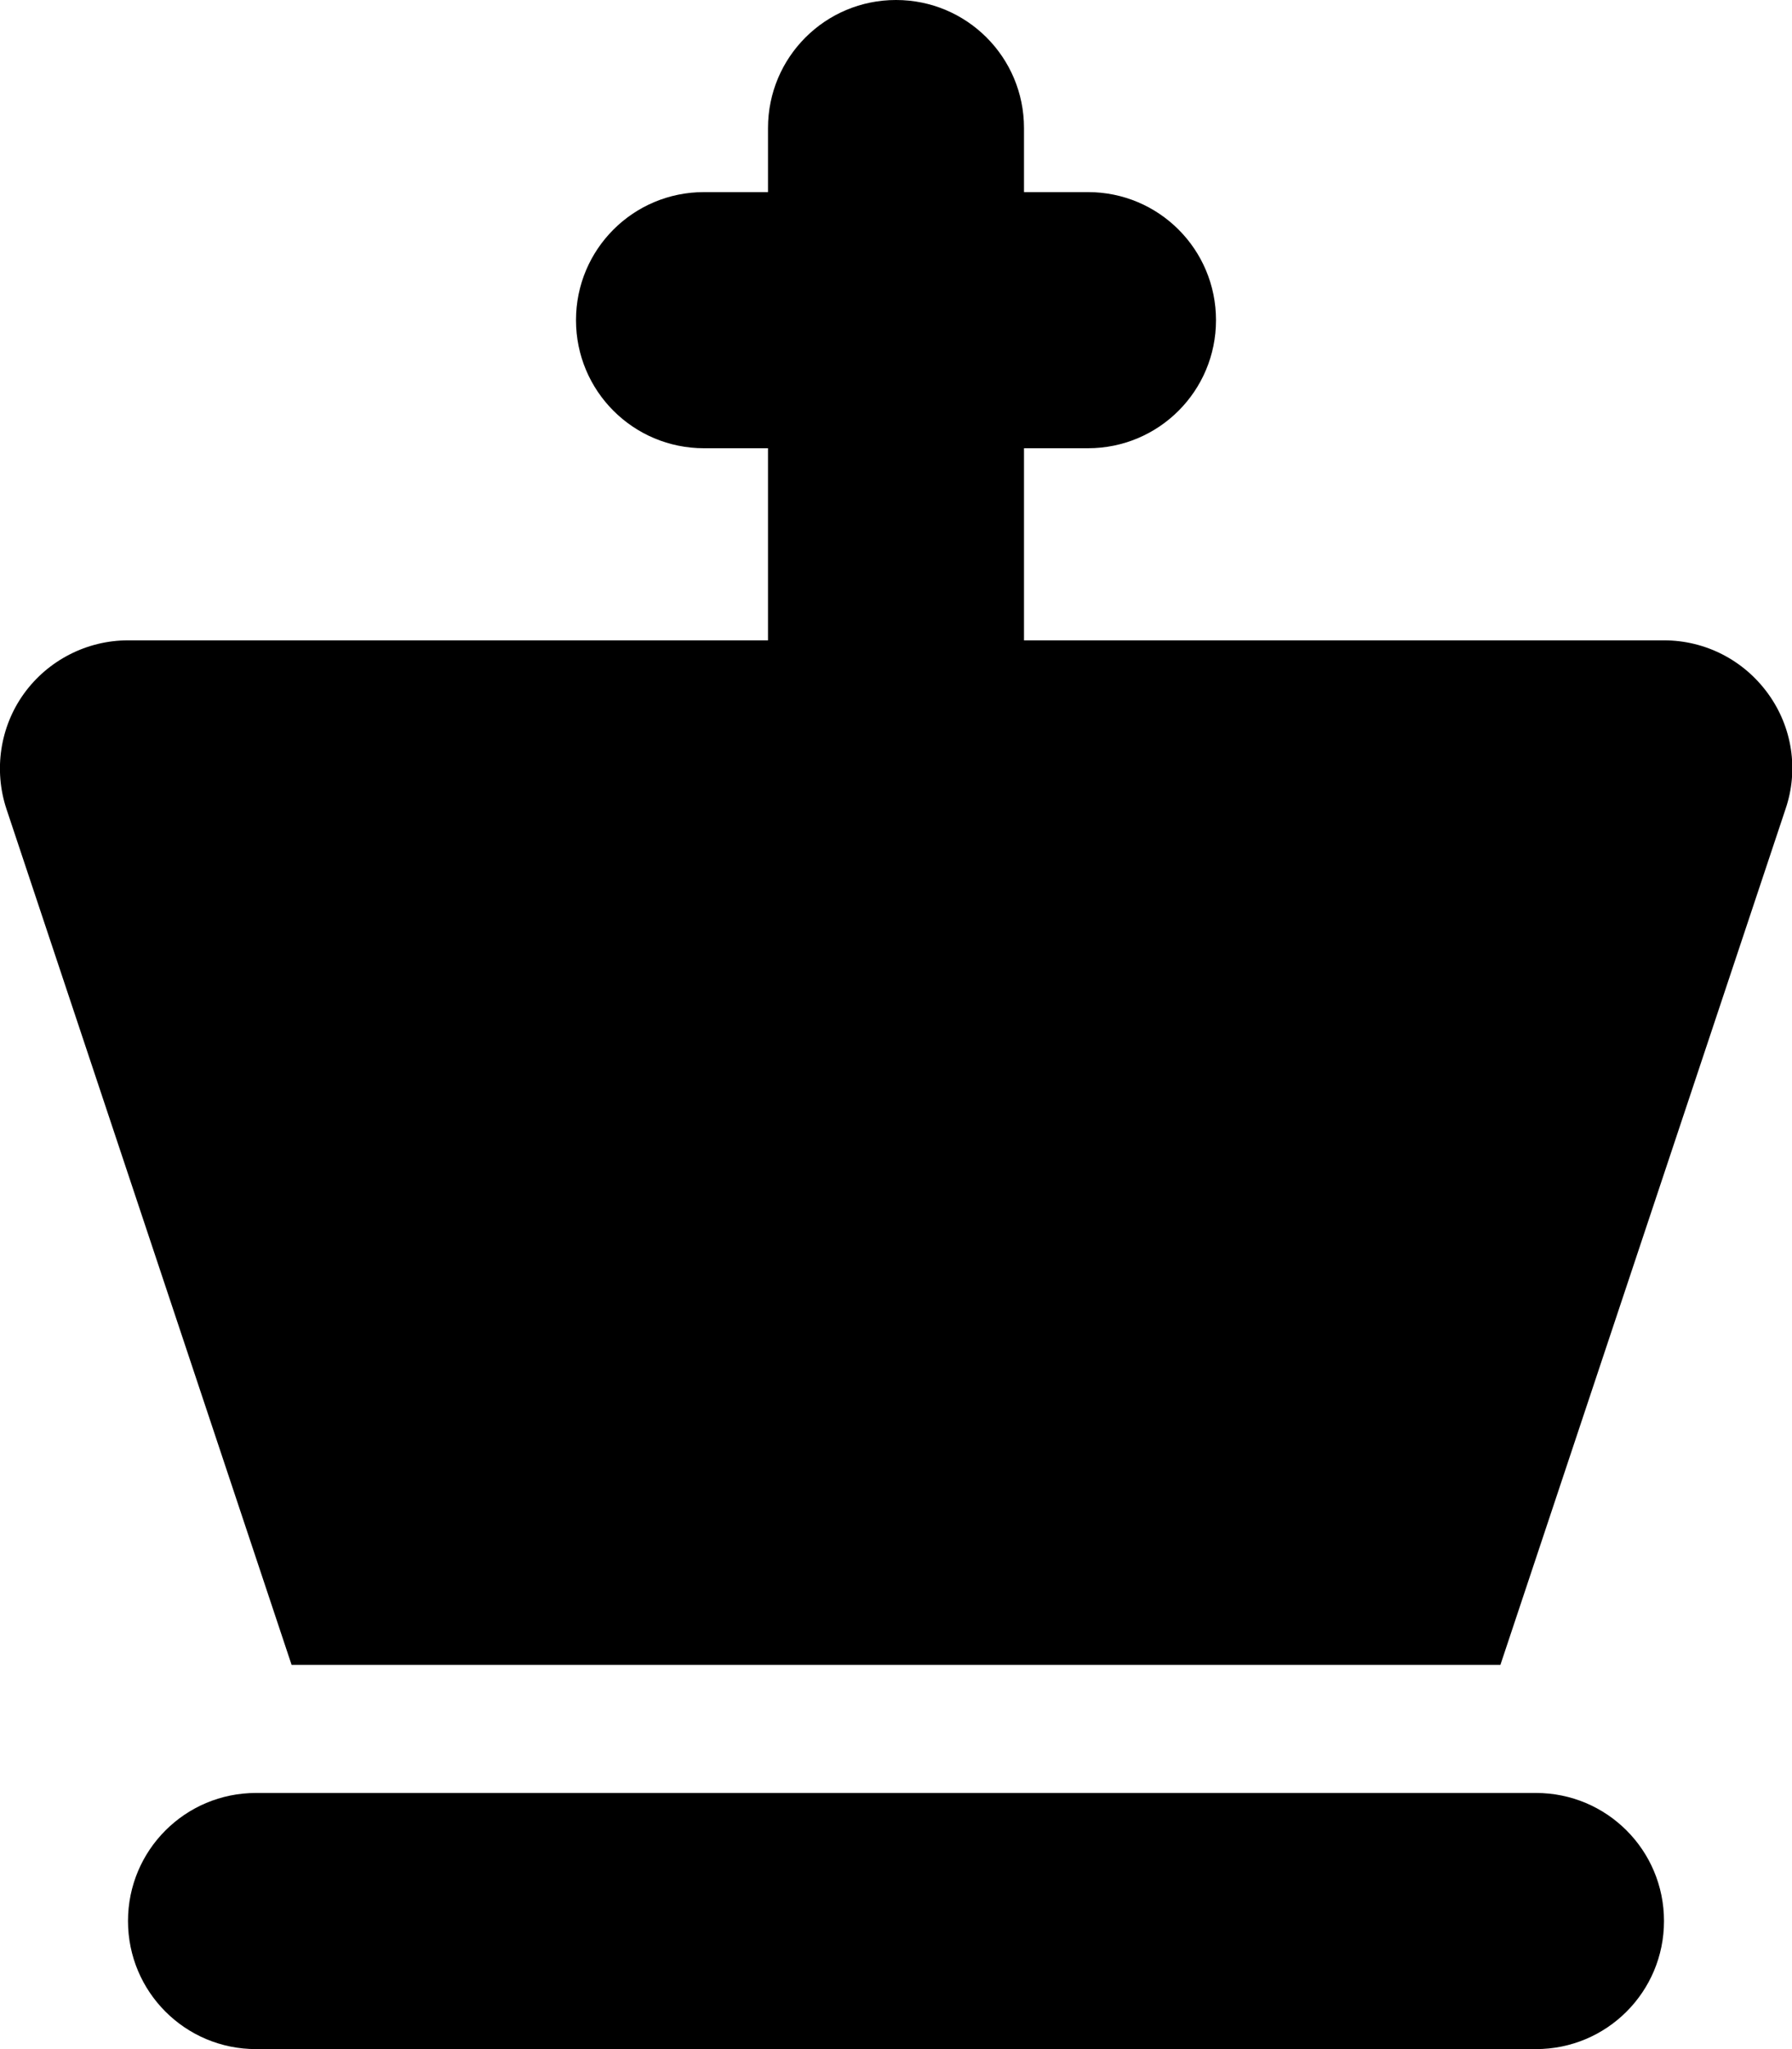
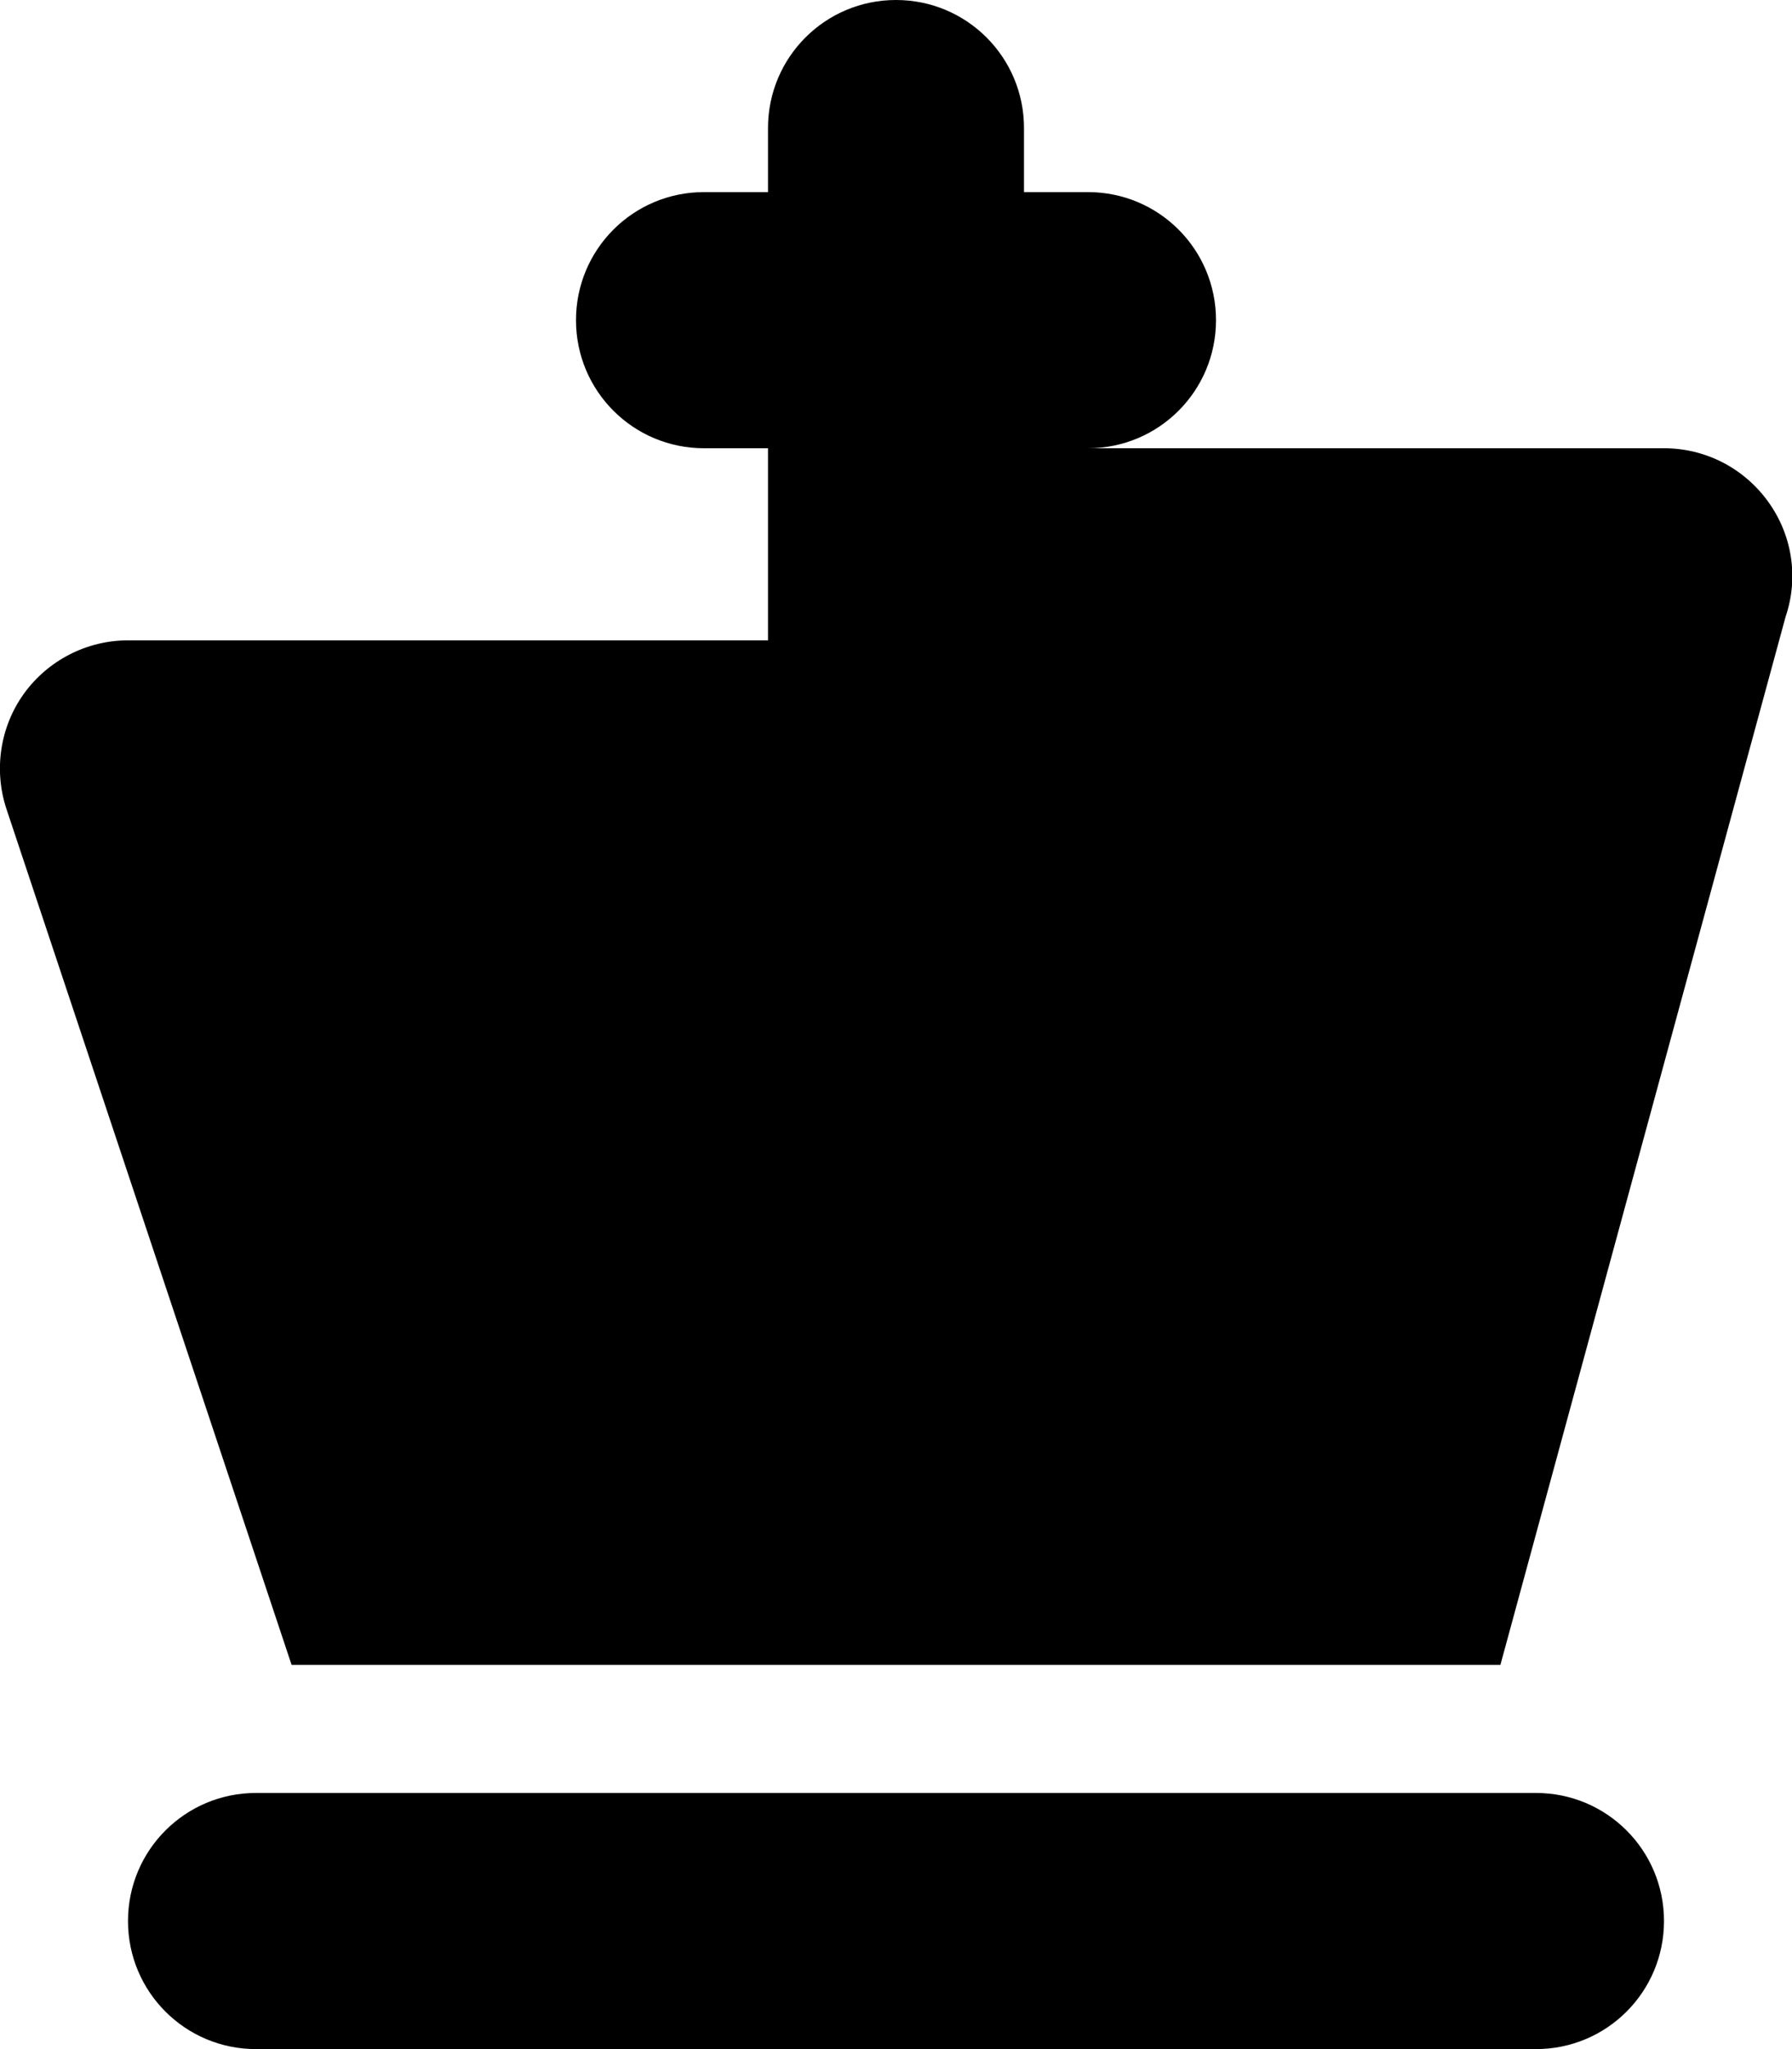
<svg xmlns="http://www.w3.org/2000/svg" viewBox="0 0 448 512">
-   <path d="M224 0c17.7 0 32 14.3 32 32v16h16c17.7 0 32 14.3 32 32s-14.3 32-32 32h-16v48h160c10.3 0 19.9 4.9 26 13.3s7.7 19.1 4.4 28.8L375.1 416H72.9L1.6 202.1c-3.2-9.7-1.6-20.5 4.4-28.8S21.7 160 32 160h160v-48h-16c-17.7 0-32-14.3-32-32s14.3-32 32-32h16V32c0-17.7 14.3-32 32-32zM32 480c0-17.7 14.3-32 32-32H384c17.7 0 32 14.3 32 32s-14.3 32-32 32H64c-17.7 0-32-14.3-32-32z" />
+   <path d="M224 0c17.7 0 32 14.3 32 32v16h16c17.7 0 32 14.3 32 32s-14.3 32-32 32h-16h160c10.3 0 19.9 4.9 26 13.3s7.7 19.1 4.4 28.8L375.1 416H72.9L1.6 202.1c-3.2-9.7-1.6-20.5 4.4-28.8S21.7 160 32 160h160v-48h-16c-17.7 0-32-14.3-32-32s14.3-32 32-32h16V32c0-17.7 14.3-32 32-32zM32 480c0-17.7 14.3-32 32-32H384c17.7 0 32 14.3 32 32s-14.3 32-32 32H64c-17.7 0-32-14.3-32-32z" />
</svg>